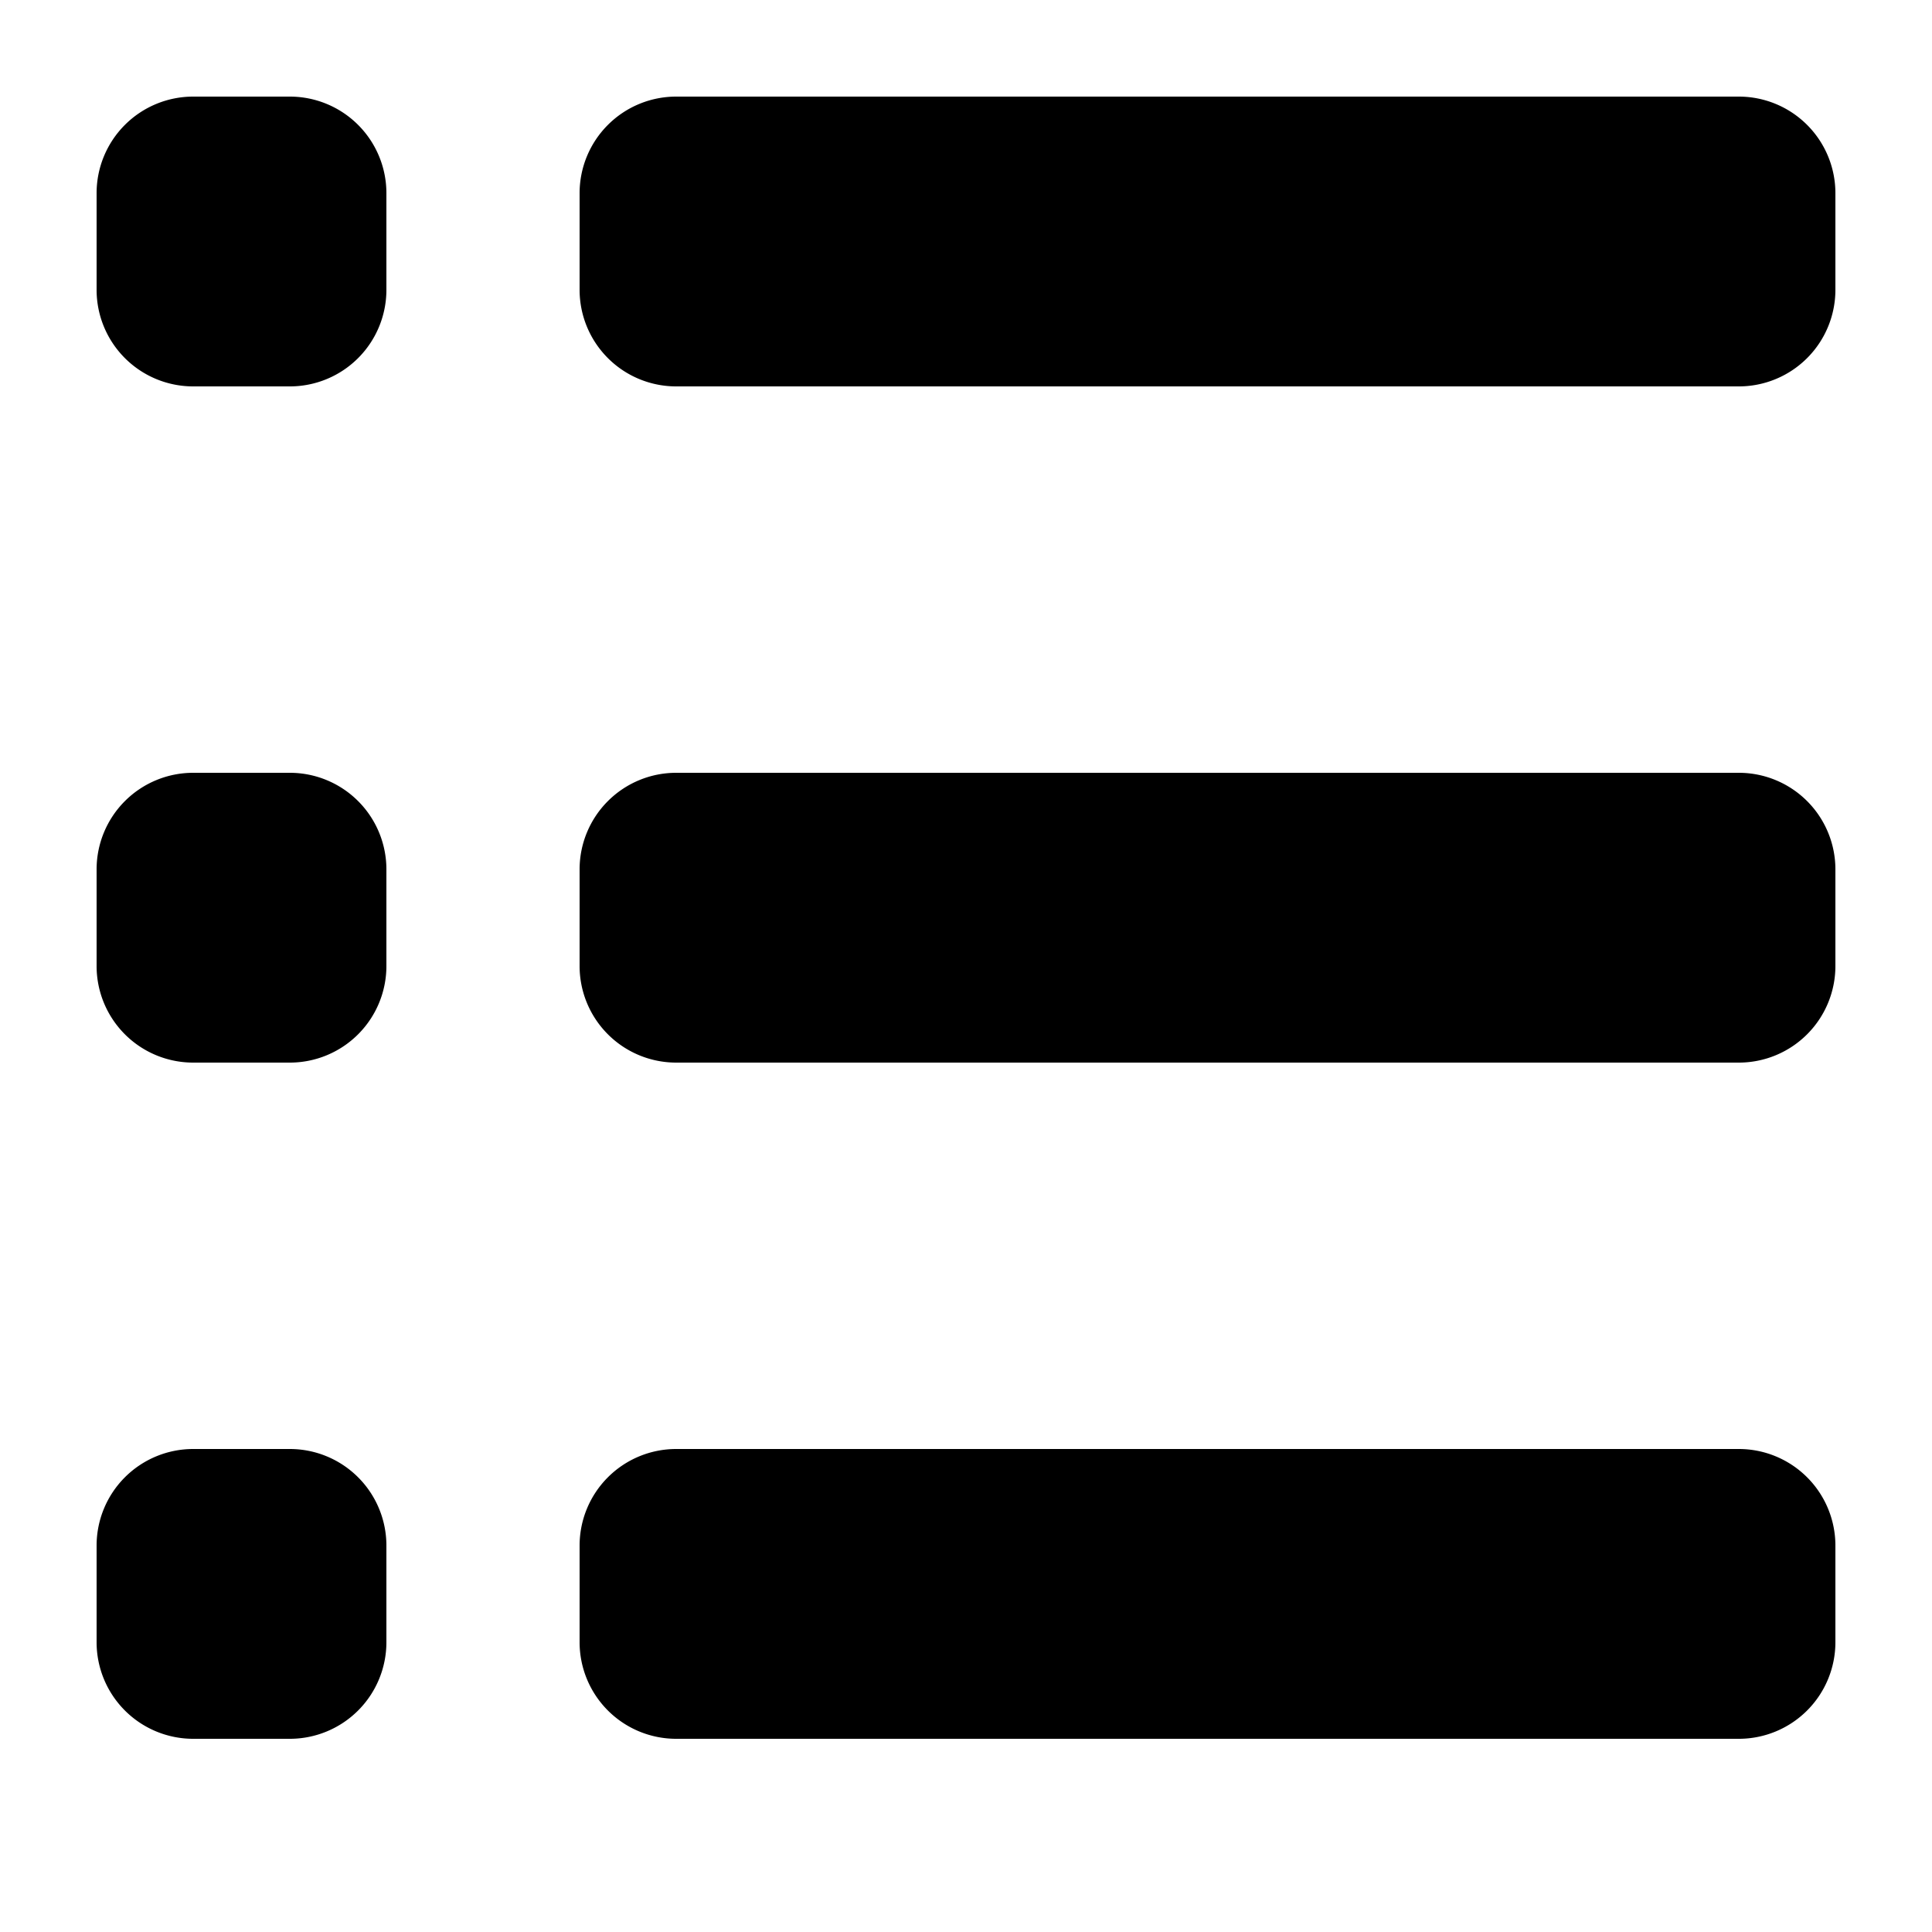
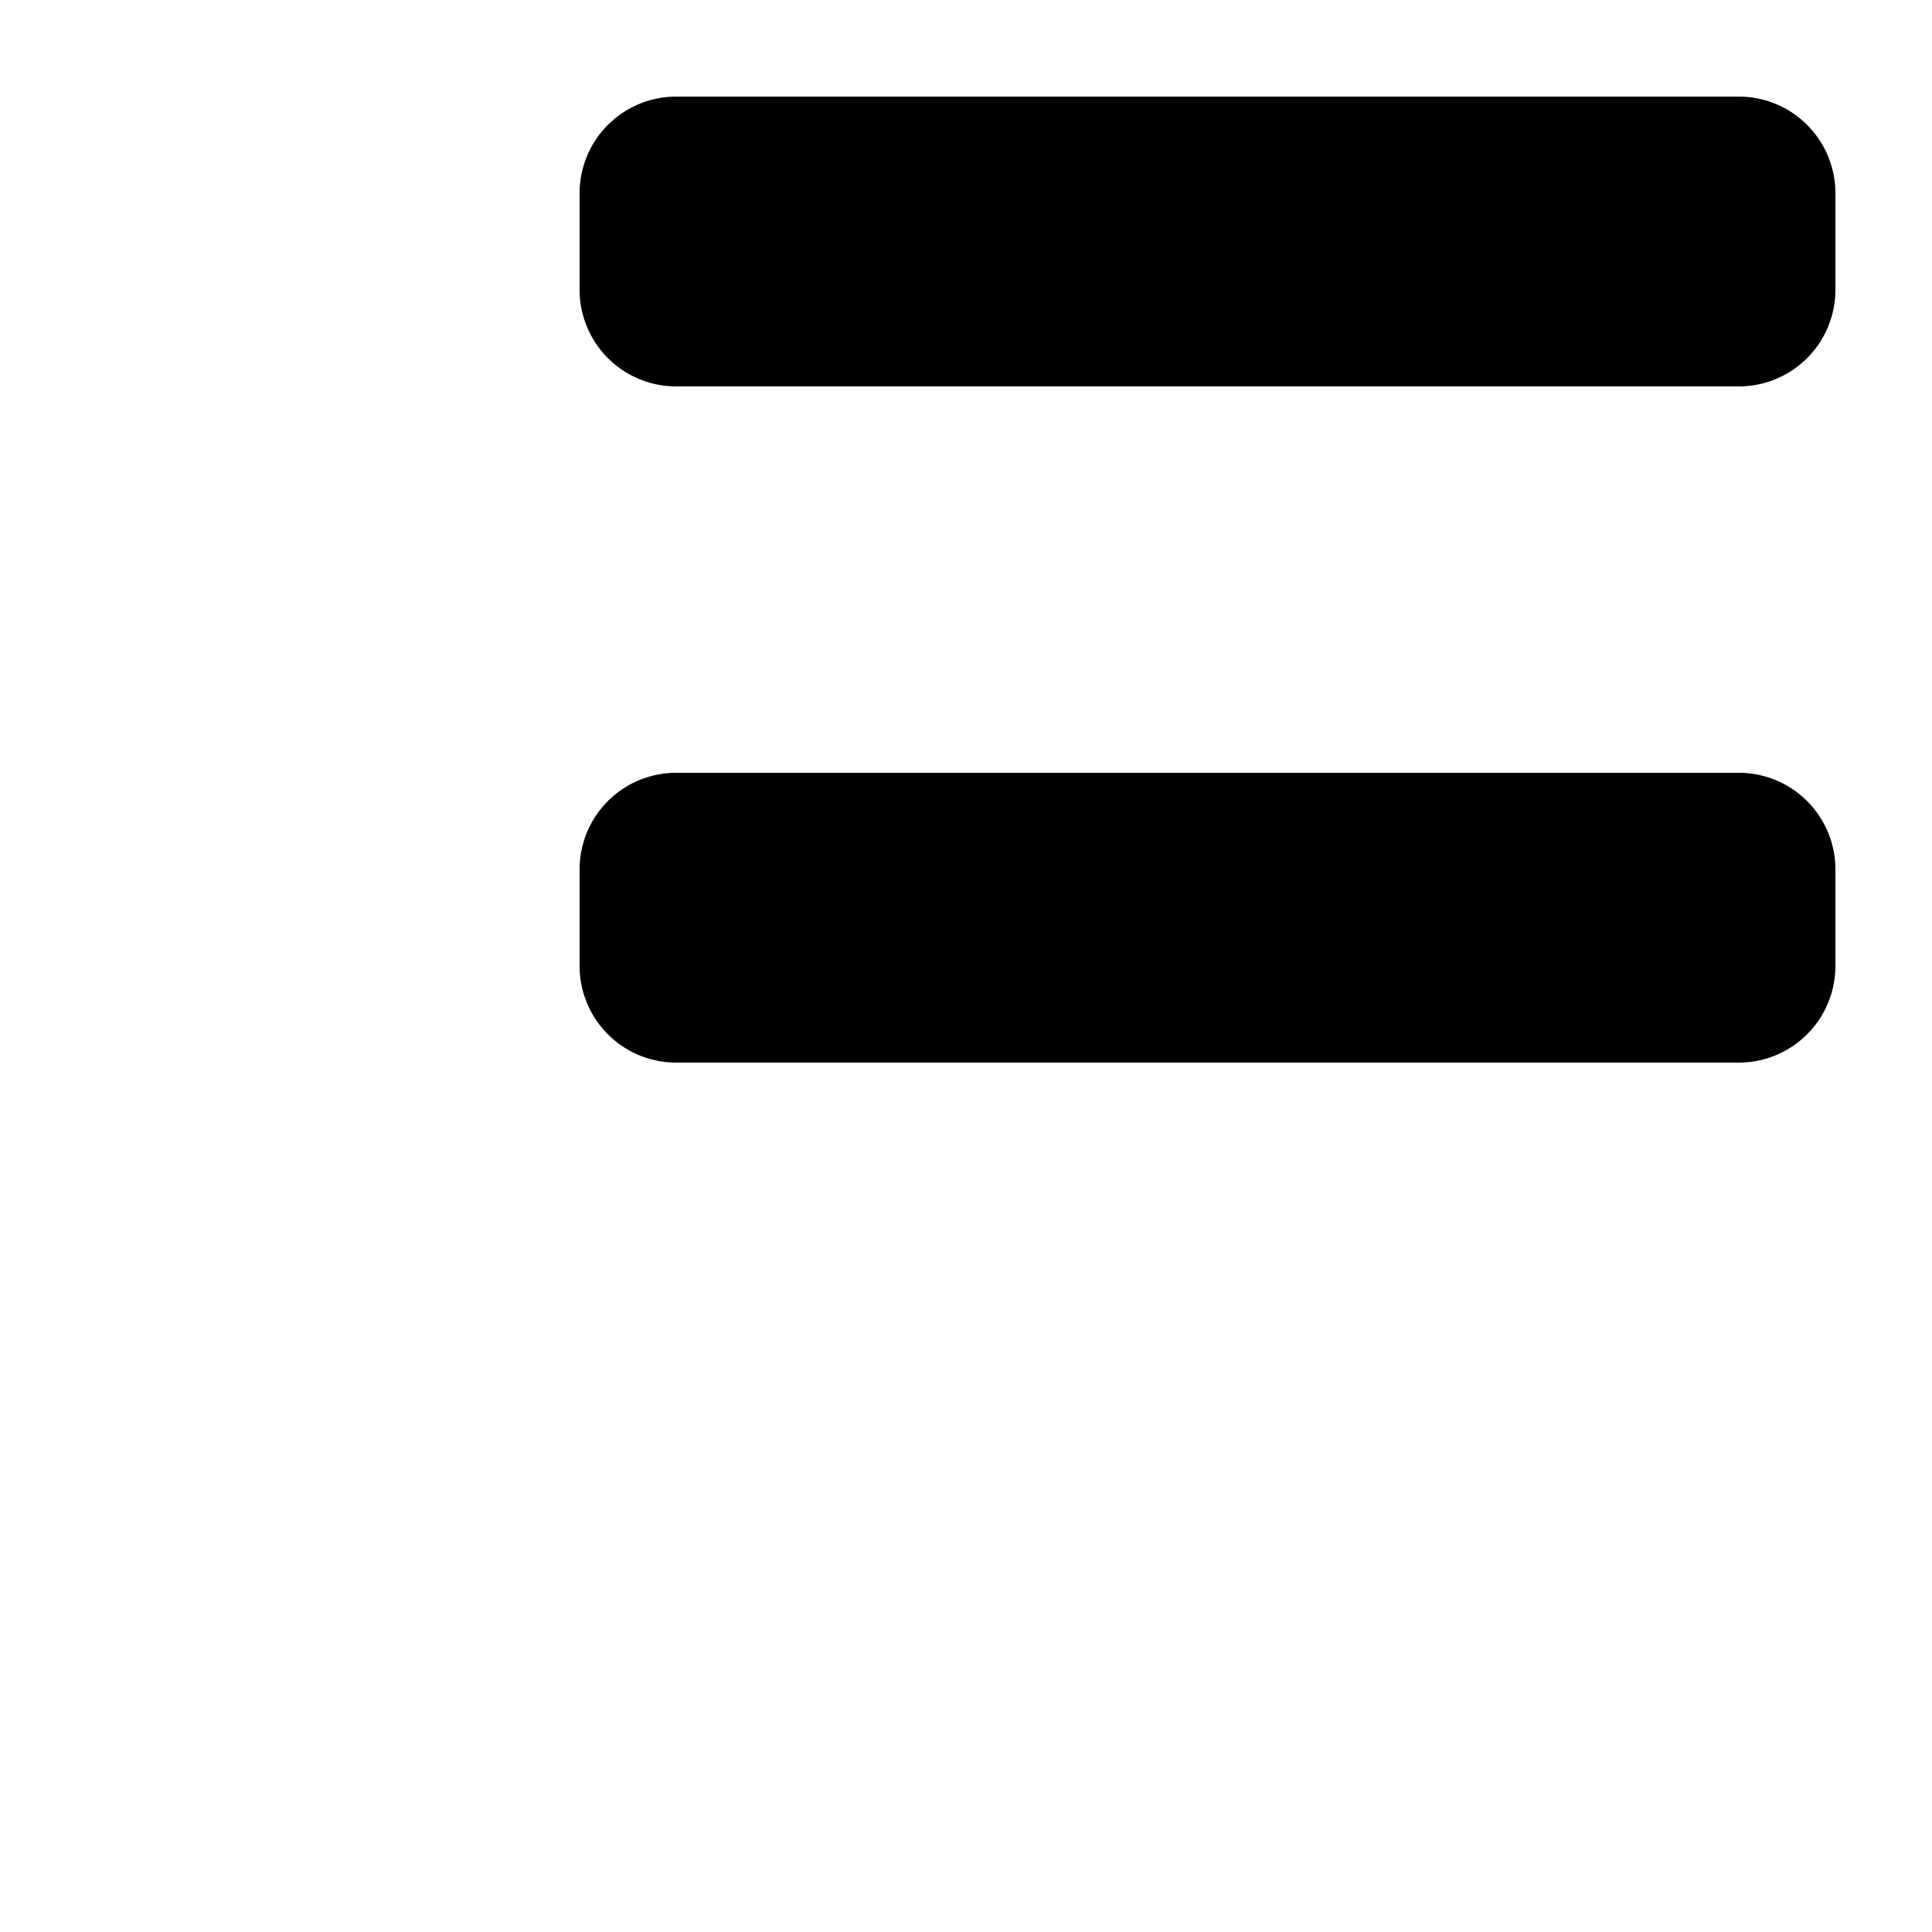
<svg xmlns="http://www.w3.org/2000/svg" width="20" height="20" viewBox="2 2 20 20">
-   <path id="bottom_dot" d="M5 10H4a1 1 0 0 0-1 1v1a1 1 0 0 0 1 1h1a1 1 0 0 0 1-1v-1a1 1 0 0 0-1-1z" />
-   <path id="middle_dot" d="M5 17H4a1 1 0 0 0-1 1v1a1 1 0 0 0 1 1h1a1 1 0 0 0 1-1v-1a1 1 0 0 0-1-1z" />
-   <path id="top_dot" d="M5 3H4a1 1 0 0 0-1 1v1a1 1 0 0 0 1 1h1a1 1 0 0 0 1-1V4a1 1 0 0 0-1-1z" />
-   <path id="bottom_line" d="M20 17H9a1 1 0 0 0-1 1v1a1 1 0 0 0 1 1h11a1 1 0 0 0 1-1v-1a1 1 0 0 0-1-1z" />
  <path id="middle_line" d="M20 10H9a1 1 0 0 0-1 1v1a1 1 0 0 0 1 1h11a1 1 0 0 0 1-1v-1a1 1 0 0 0-1-1z" />
  <path id="top_line" d="M20 3H9a1 1 0 0 0-1 1v1a1 1 0 0 0 1 1h11a1 1 0 0 0 1-1V4a1 1 0 0 0-1-1z" />
</svg>